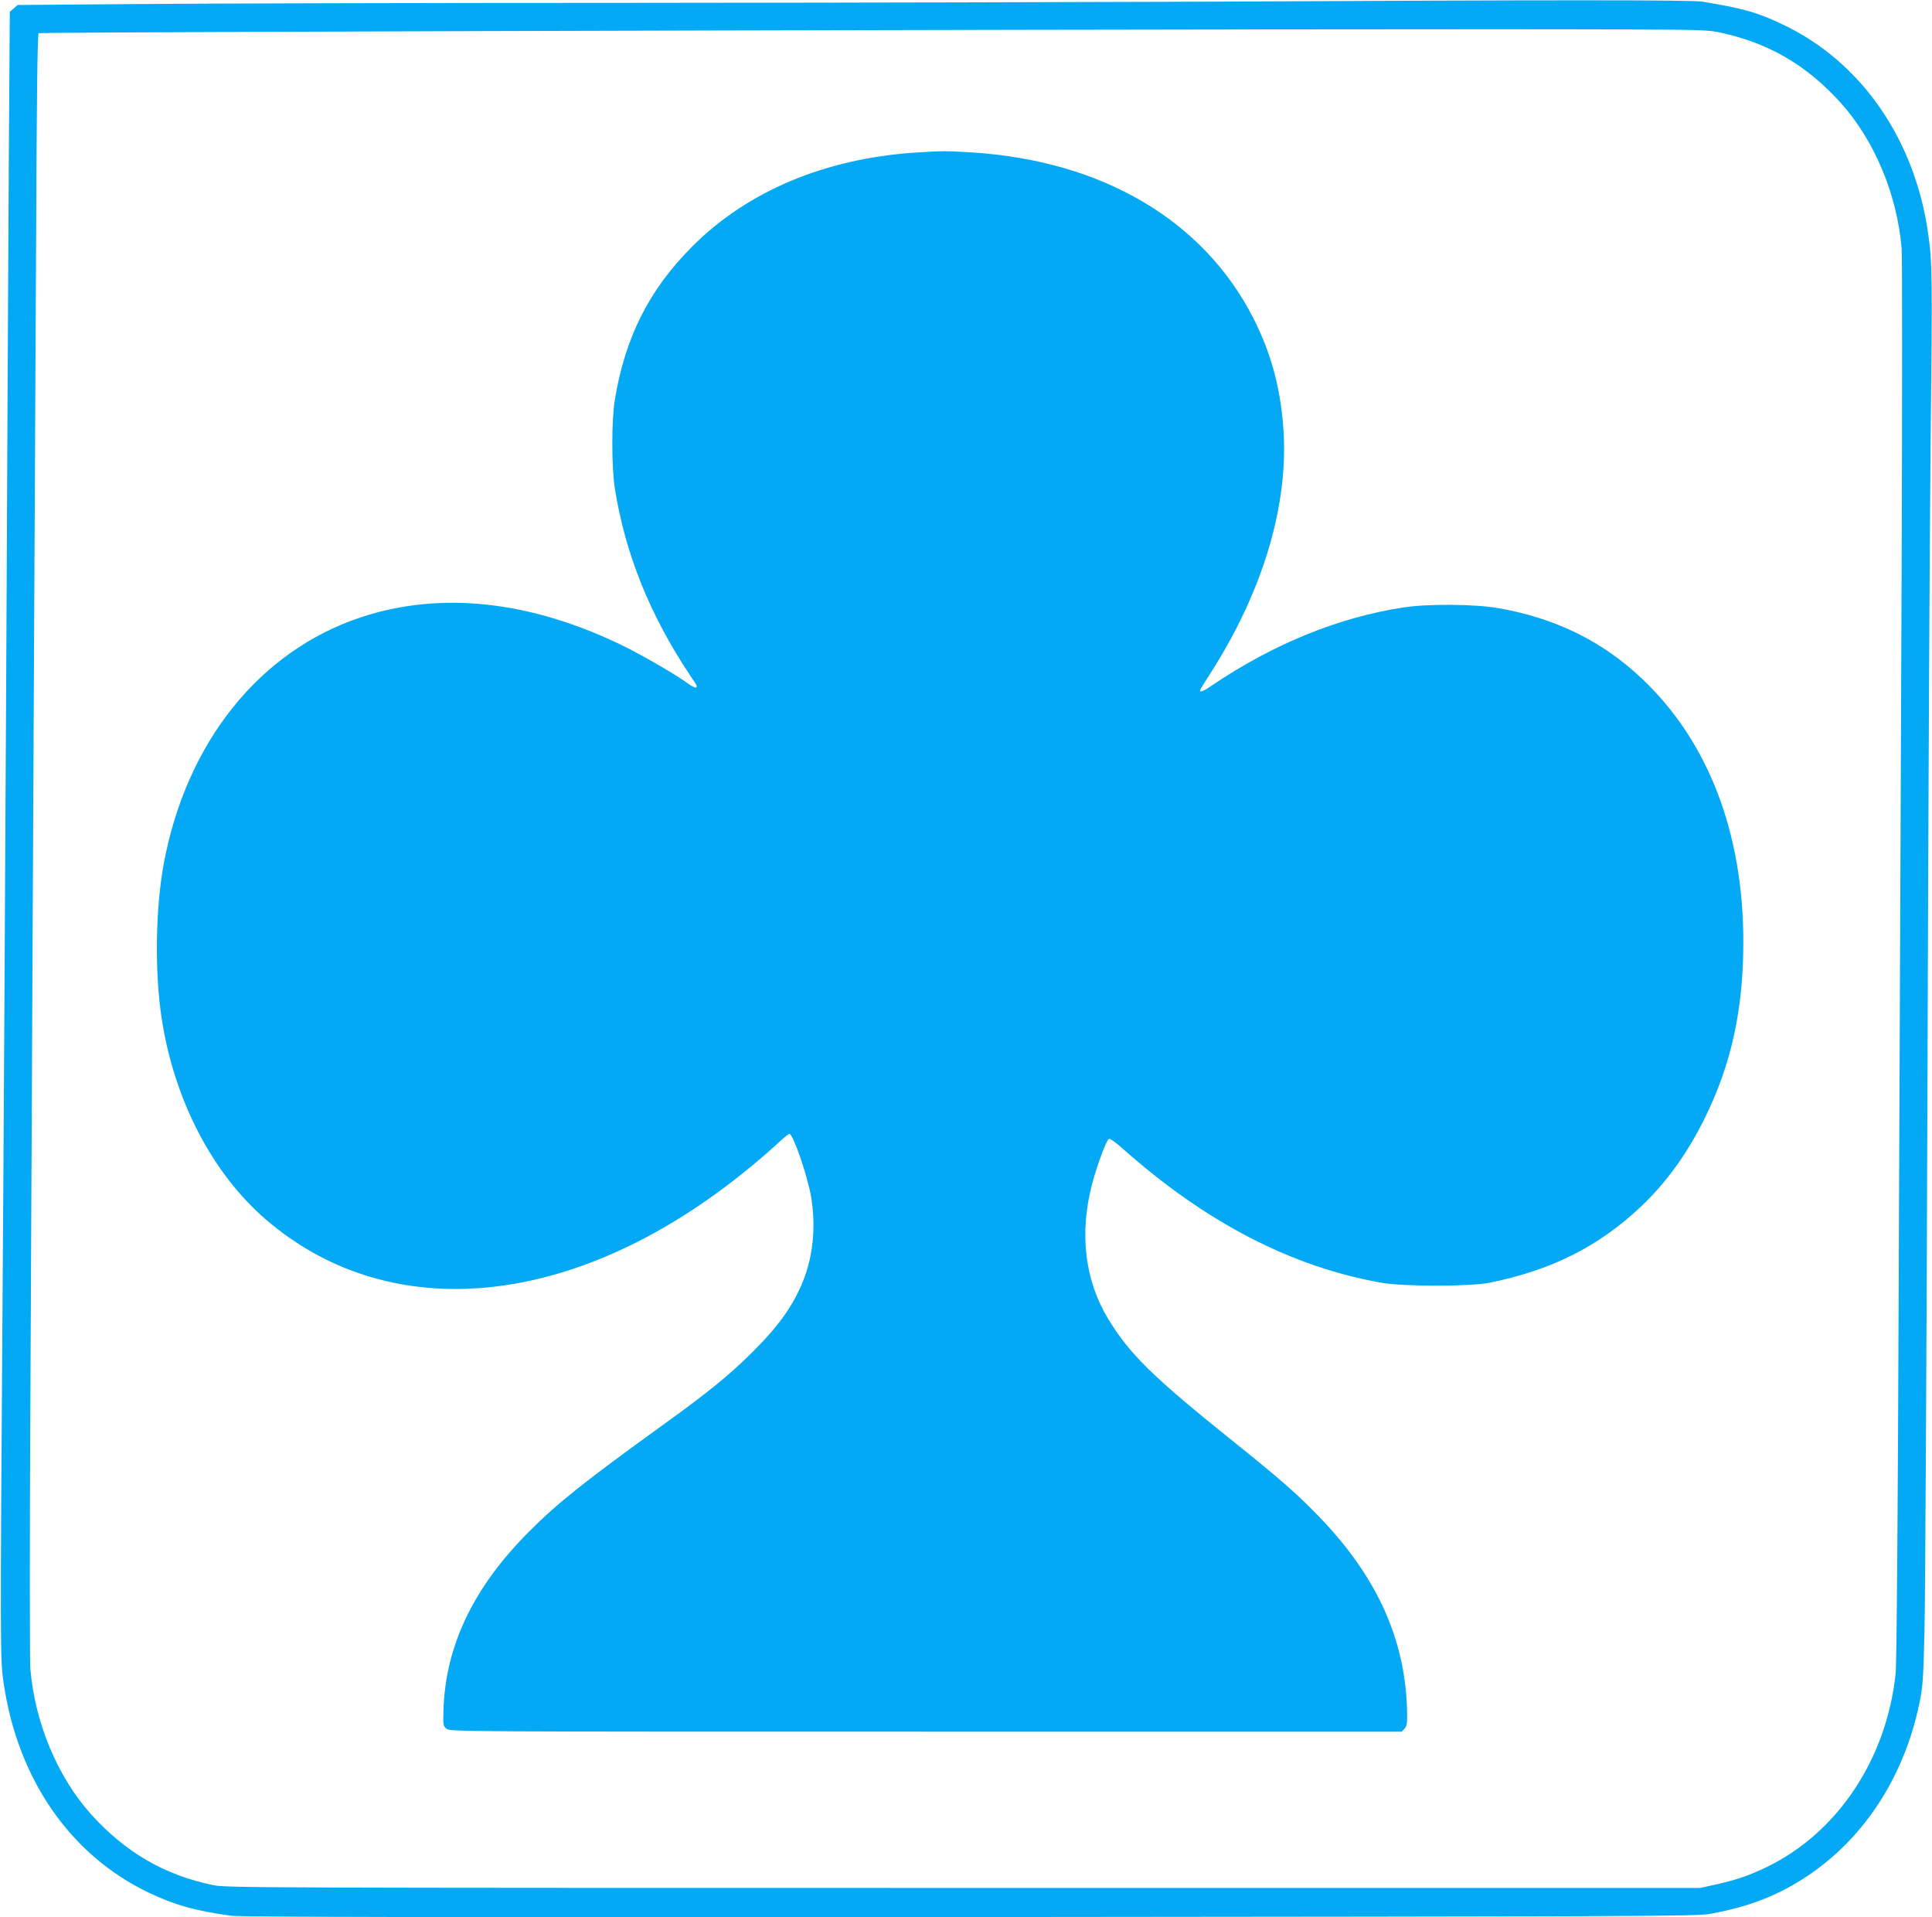
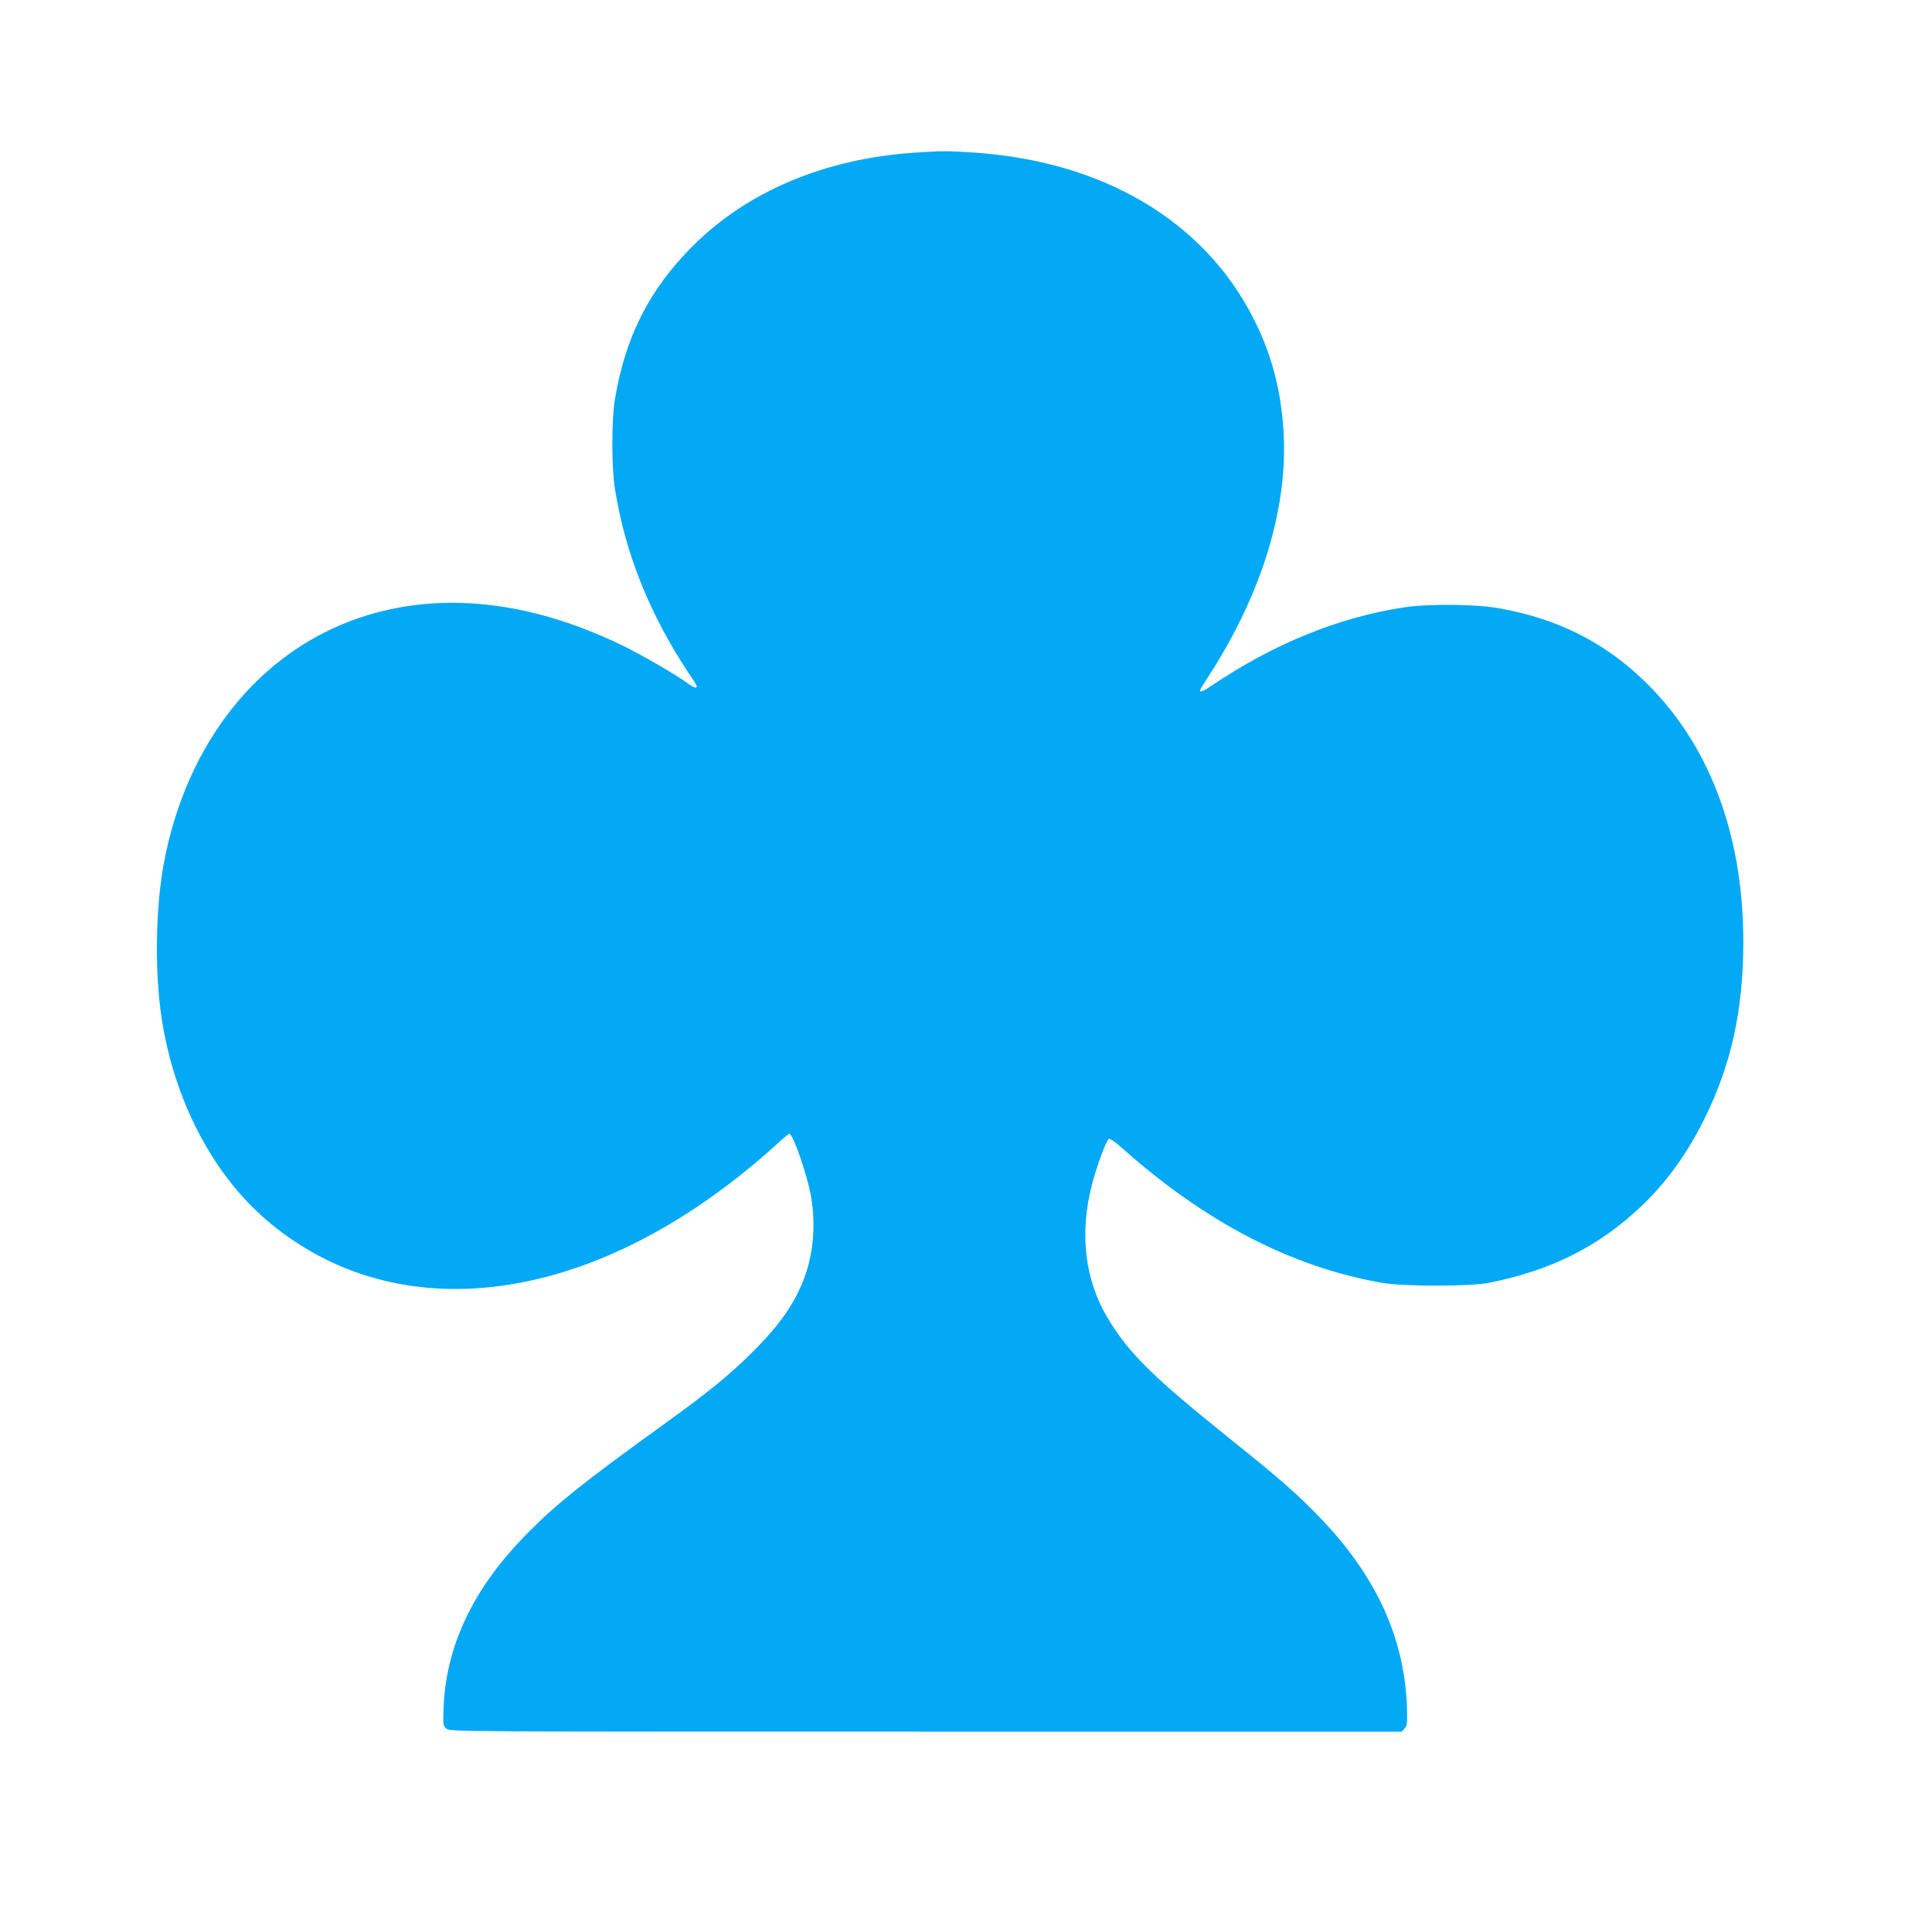
<svg xmlns="http://www.w3.org/2000/svg" version="1.0" width="1280pt" height="1270pt" viewBox="0 0 1280 1270" preserveAspectRatio="xMidYMid meet">
  <g transform="translate(0,1270) scale(0.1,-0.1)" fill="#03a9f4" stroke="none">
-     <path d="M8010 12689 c-723 -3 -2453 -7 -3845 -8 -1392 0 -2871 -4 -3289 -8 l-759 -6 -26 -23 -26 -22 -7 -1029 c-3 -565 -11 -2099 -17 -3408 -7 -1309 -17 -3147 -24 -4085 -16 -2310 -16 -2386 6 -2540 91 -639 440 -1146 960 -1395 173 -83 308 -121 547 -154 65 -9 1237 -11 4895 -9 4475 4 4817 5 4904 21 285 51 500 141 712 298 341 253 580 640 674 1091 24 111 27 156 35 473 5 193 14 1822 20 3620 5 1799 15 3728 21 4287 12 1063 11 1170 -16 1358 -88 626 -442 1138 -958 1385 -170 82 -269 110 -538 154 -72 12 -954 12 -3269 0z m3398 -207 c318 -71 564 -216 788 -464 223 -248 373 -607 403 -965 4 -56 4 -995 0 -2085 -4 -1091 -13 -3169 -19 -4618 -6 -1694 -14 -2671 -21 -2735 -60 -570 -389 -1061 -863 -1286 -118 -56 -194 -81 -331 -112 l-100 -22 -4880 0 c-4682 0 -4884 1 -4970 18 -323 66 -582 216 -811 469 -223 248 -373 607 -403 966 -4 56 -5 823 0 1705 4 881 13 2660 19 3952 7 1293 15 2983 19 3757 4 970 9 1410 17 1418 10 10 8894 31 10474 25 551 -2 590 -3 678 -23z" />
    <path d="M6060 11689 c-597 -40 -1111 -257 -1475 -623 -284 -285 -443 -599 -511 -1011 -23 -135 -23 -450 0 -593 68 -428 231 -835 496 -1232 51 -76 51 -78 41 -84 -4 -3 -28 8 -52 26 -85 62 -307 190 -434 252 -613 298 -1207 362 -1735 187 -672 -224 -1155 -828 -1305 -1631 -55 -298 -61 -717 -14 -1025 82 -539 335 -1027 692 -1334 794 -682 1955 -599 3042 218 120 89 255 202 348 288 37 35 72 63 77 63 24 0 120 -278 144 -419 32 -191 14 -388 -53 -555 -65 -163 -163 -301 -340 -476 -147 -146 -289 -262 -572 -466 -535 -386 -715 -529 -904 -719 -368 -368 -554 -756 -567 -1183 -3 -99 -2 -105 21 -123 23 -19 85 -19 3176 -19 l3152 0 19 21 c16 18 18 34 16 122 -12 468 -199 881 -574 1272 -152 158 -267 259 -593 520 -514 412 -674 569 -813 799 -155 256 -192 564 -107 892 32 122 96 295 112 301 7 3 48 -26 90 -64 552 -491 1121 -785 1718 -890 146 -25 583 -25 710 0 414 83 725 239 1009 507 167 159 306 351 421 585 175 354 255 718 255 1165 0 726 -233 1331 -673 1746 -262 247 -567 398 -945 465 -155 28 -472 31 -637 5 -429 -66 -860 -242 -1267 -517 -54 -37 -78 -47 -78 -32 0 3 26 47 59 97 361 558 535 1144 492 1660 -22 265 -83 483 -197 708 -329 647 -998 1042 -1859 1098 -175 11 -202 11 -385 -1z" />
  </g>
</svg>